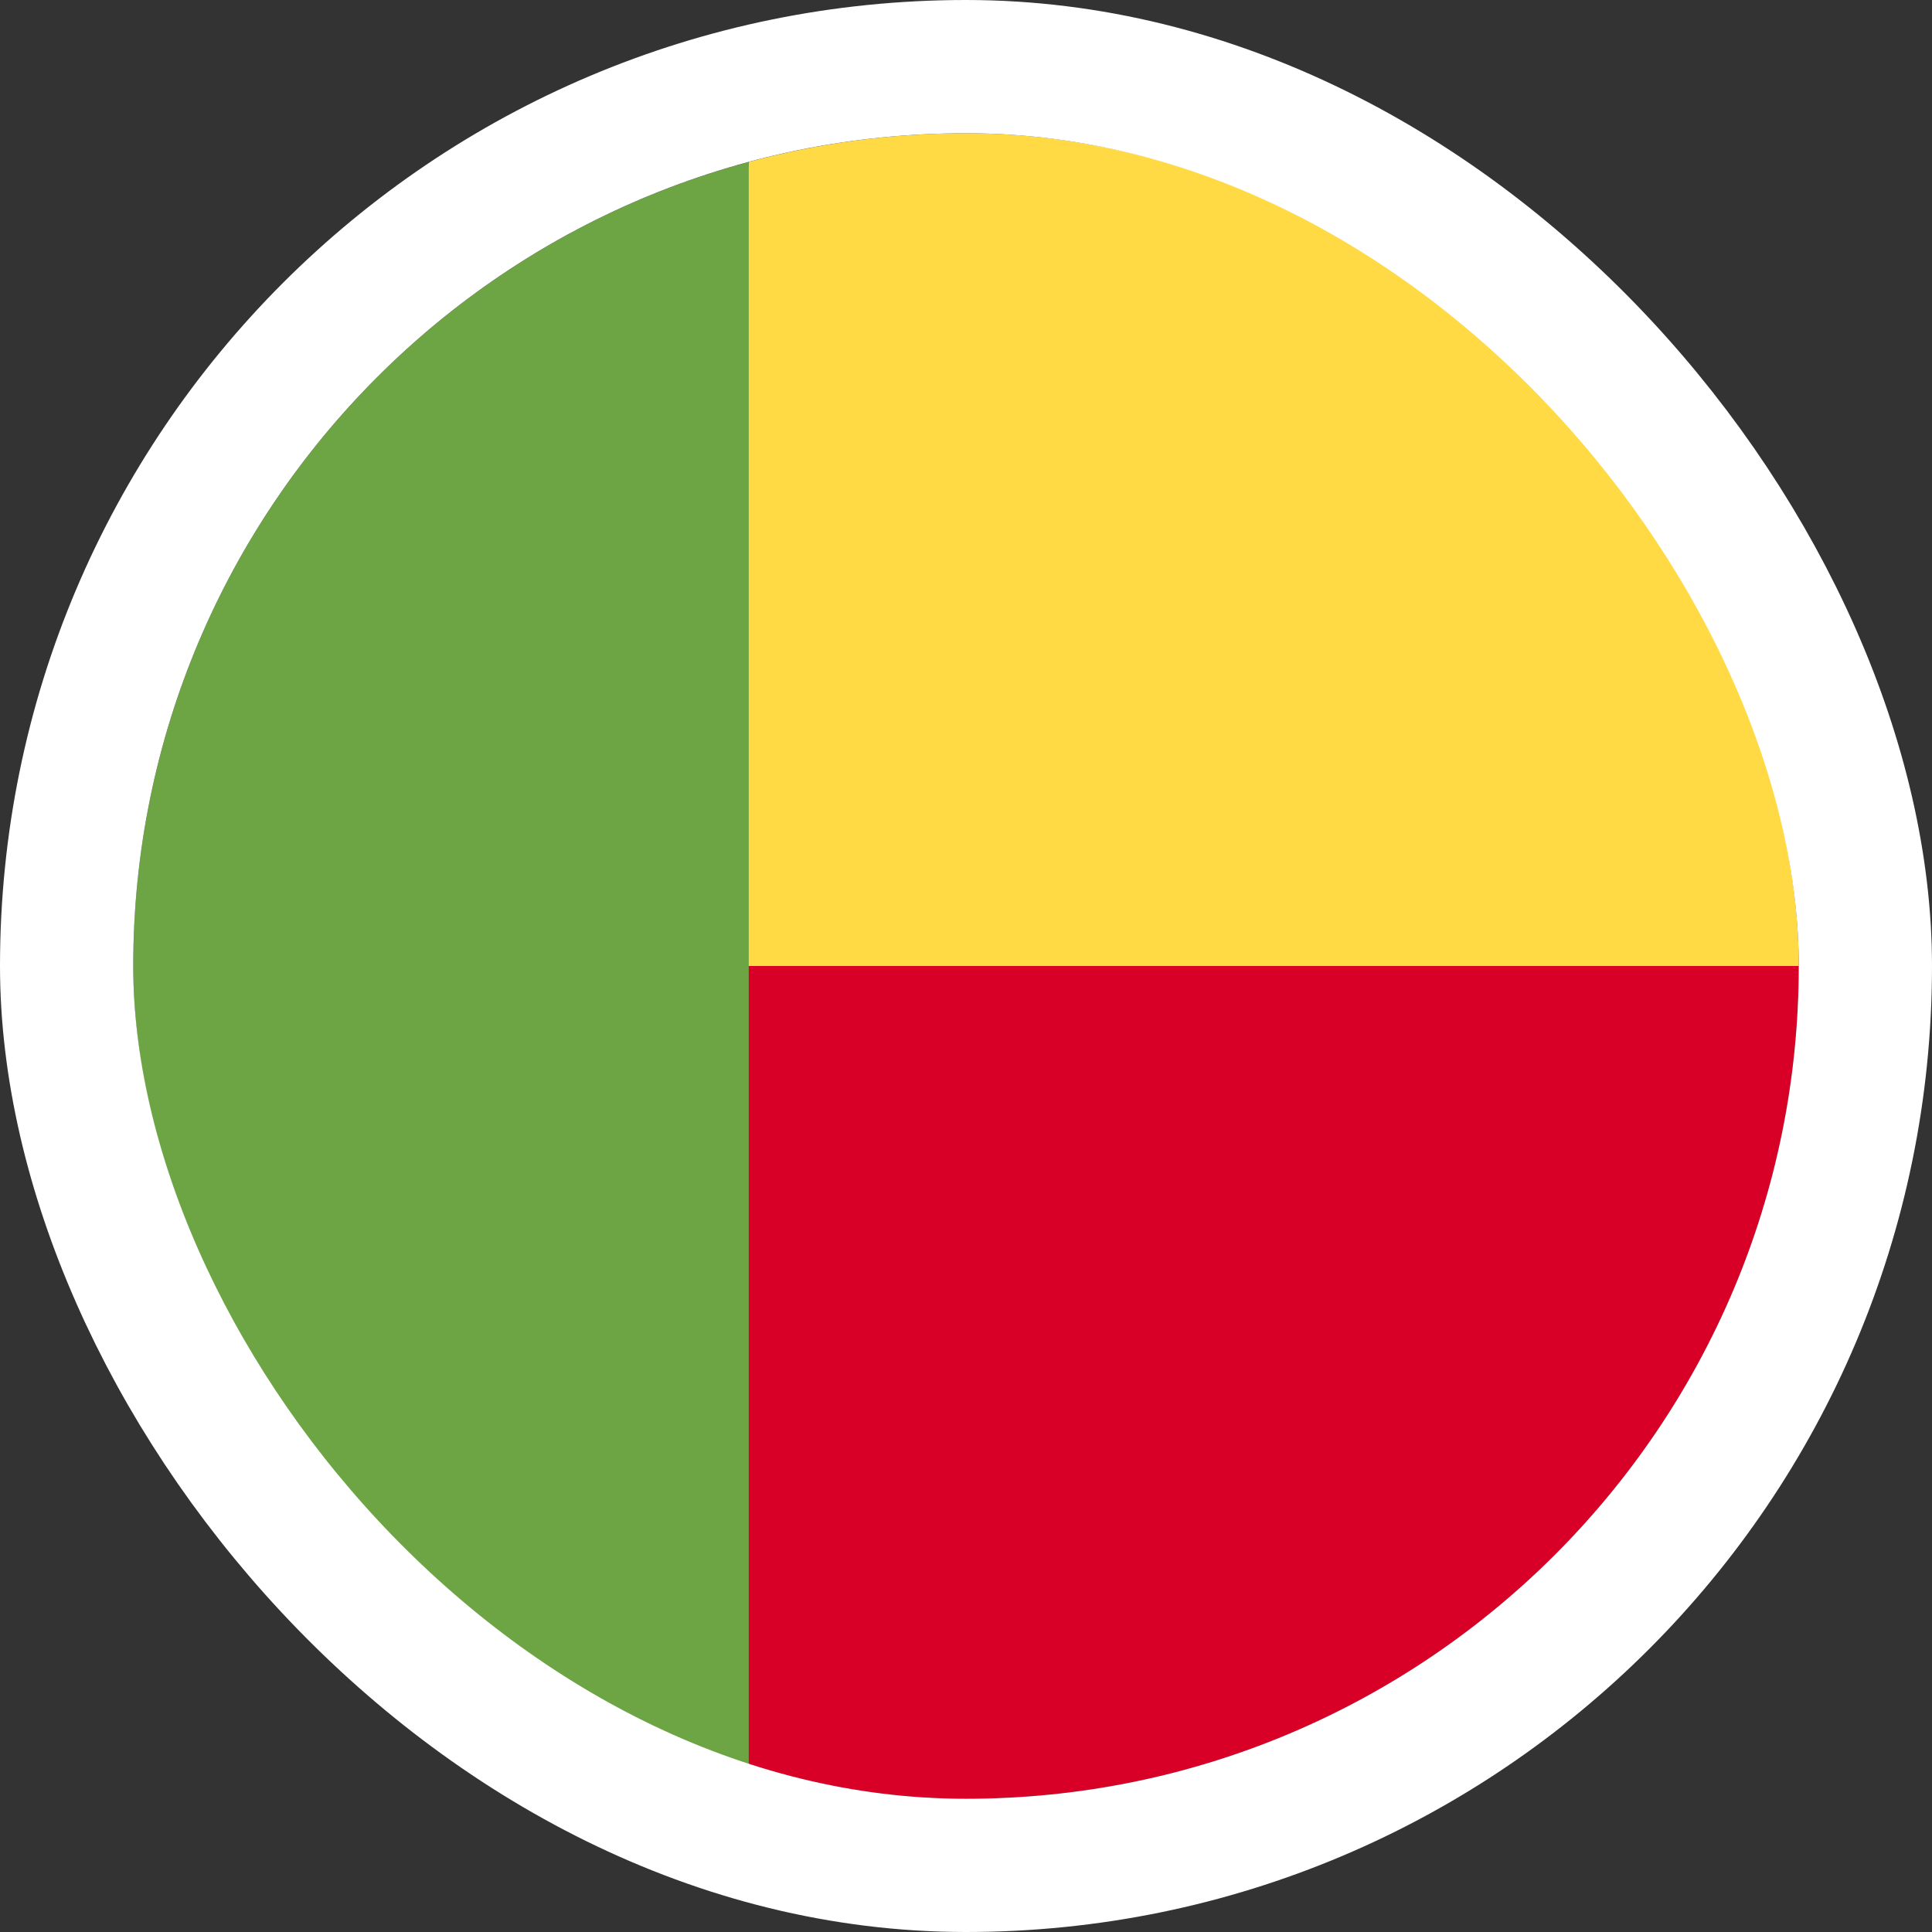
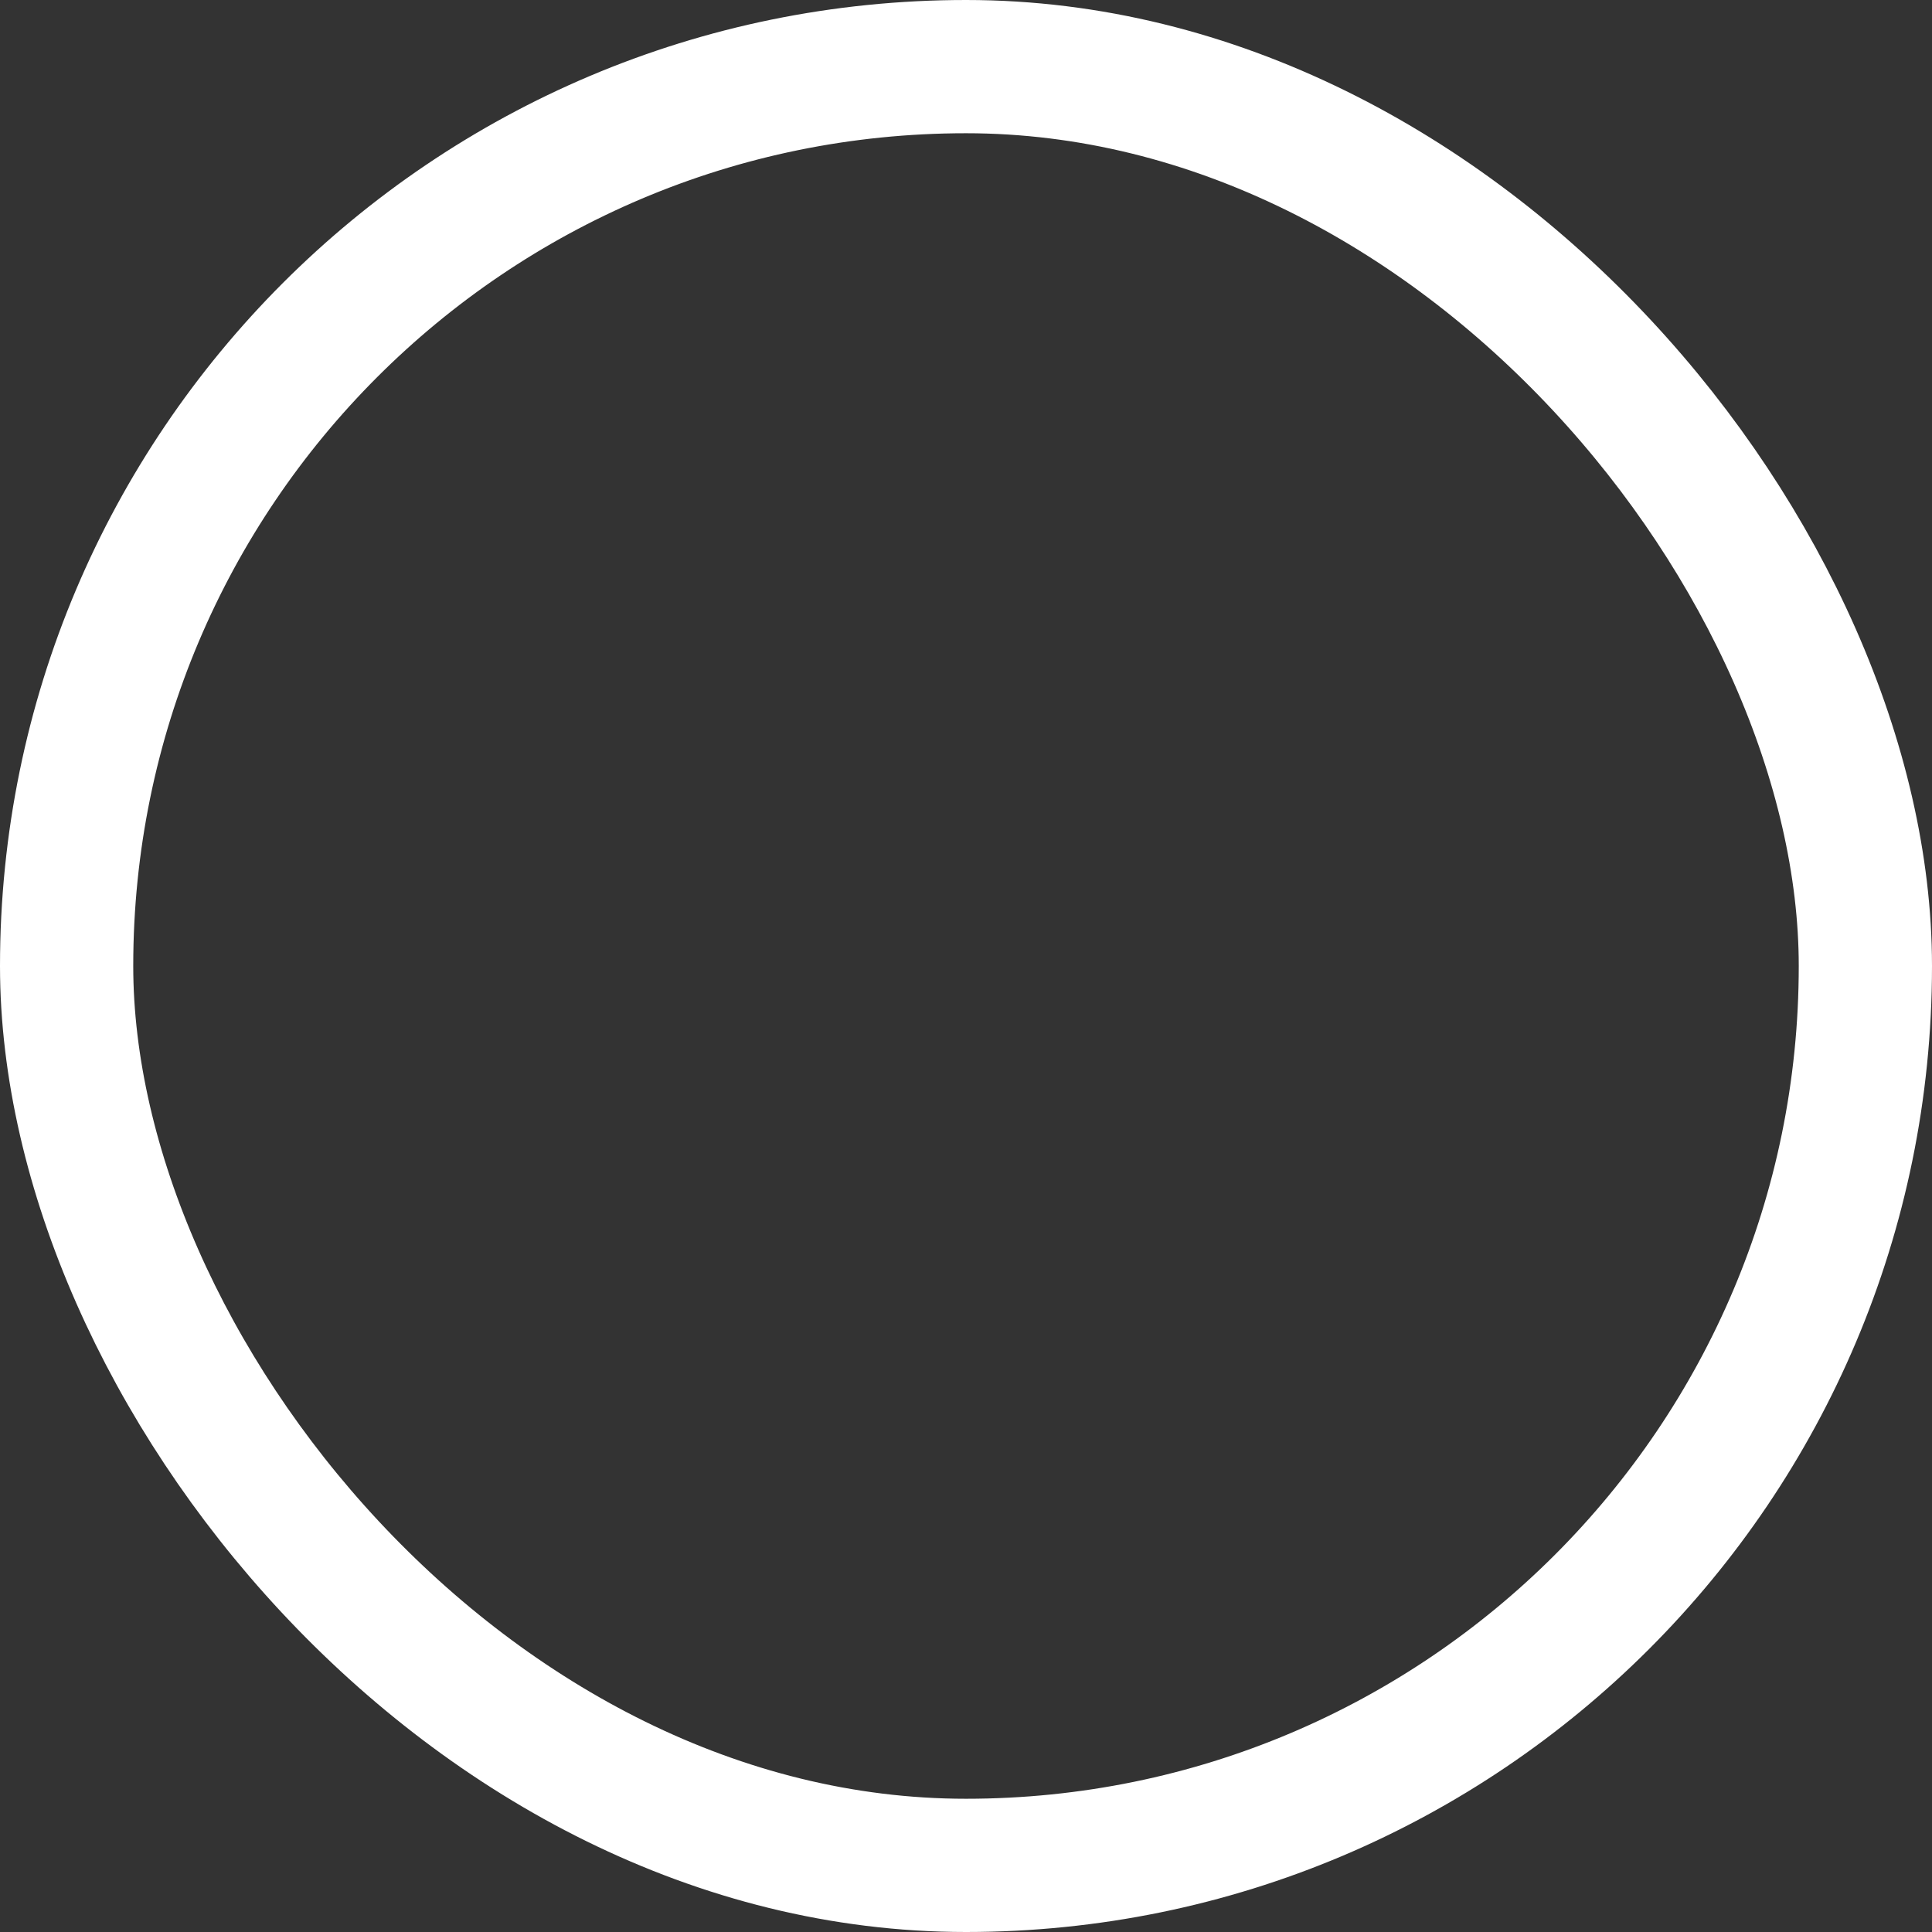
<svg xmlns="http://www.w3.org/2000/svg" width="58" height="58" viewBox="0 0 58 58" fill="none">
  <rect x="0" y="0" width="58" height="58" fill="#333333" stroke="none" />
  <g clip-path="url(#clip0_8790_2625)">
    <path d="M20.305 26.826L22.479 53.139C24.558 53.699 26.744 54 29 54C42.807 54 54 42.807 54 29L20.305 26.826Z" fill="#D80027" />
    <path d="M20.305 29L22.479 4.861C24.558 4.301 26.744 4 29 4C42.807 4 54 15.193 54 29H20.305Z" fill="#FFDA44" />
-     <path d="M4 29C4 40.551 11.834 50.27 22.478 53.139V4.861C11.834 7.73 4 17.449 4 29Z" fill="#6DA544" />
+     <path d="M4 29C4 40.551 11.834 50.27 22.478 53.139V4.861Z" fill="#6DA544" />
  </g>
  <rect x="2" y="2" width="54" height="54" rx="27" stroke="white" stroke-width="4" />
  <defs>
    <clipPath id="clip0_8790_2625">
-       <rect x="4" y="4" width="50" height="50" rx="25" fill="white" />
-     </clipPath>
+       </clipPath>
  </defs>
</svg>